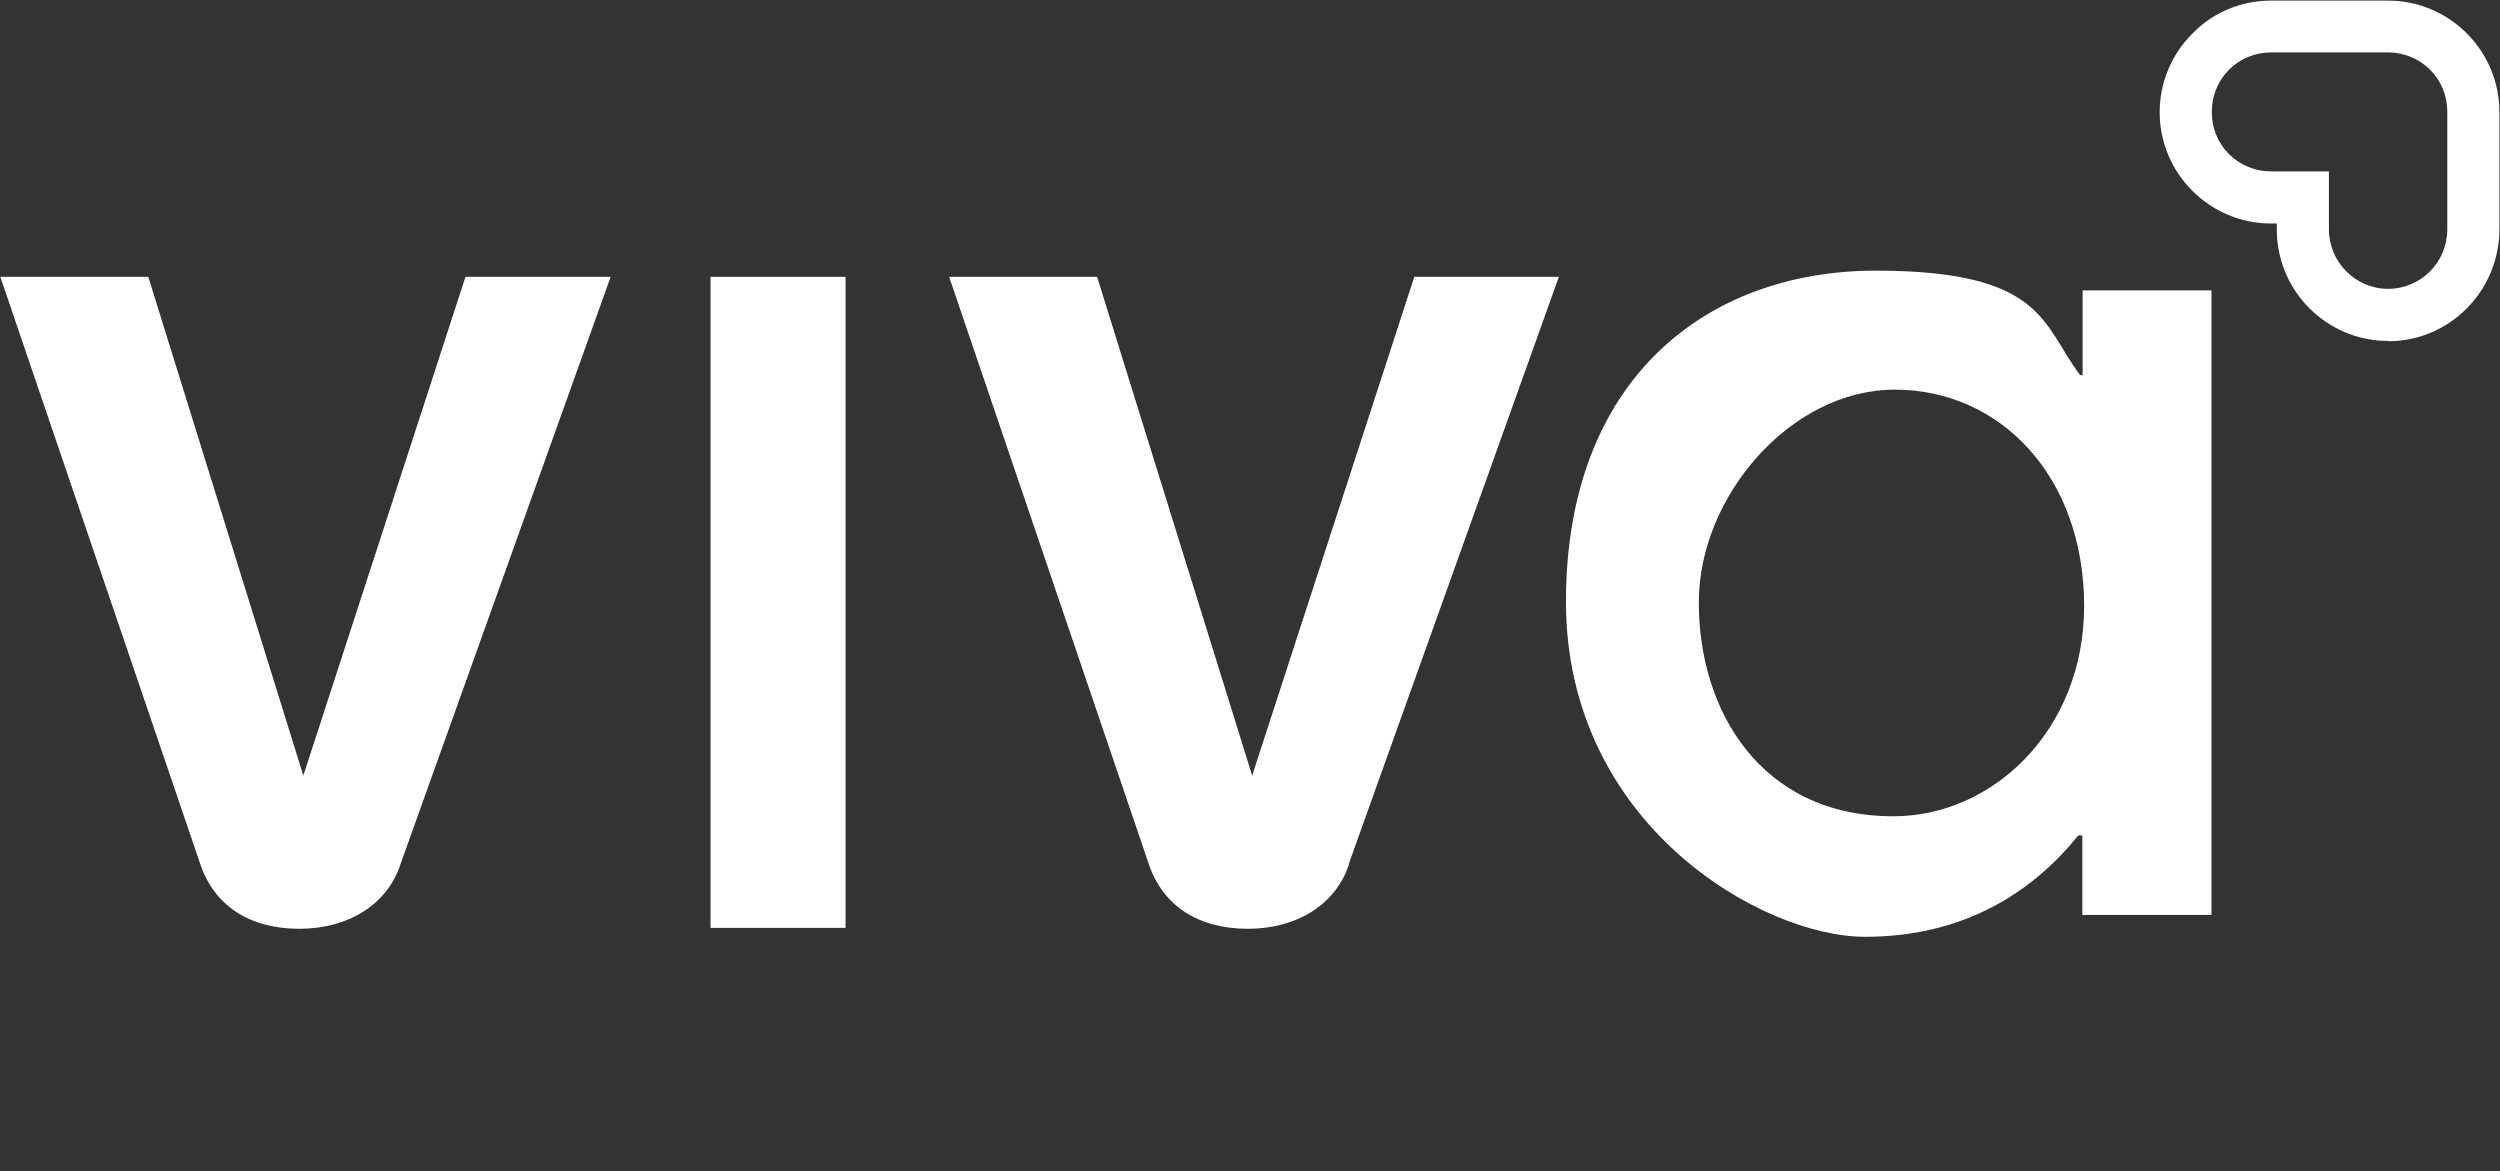
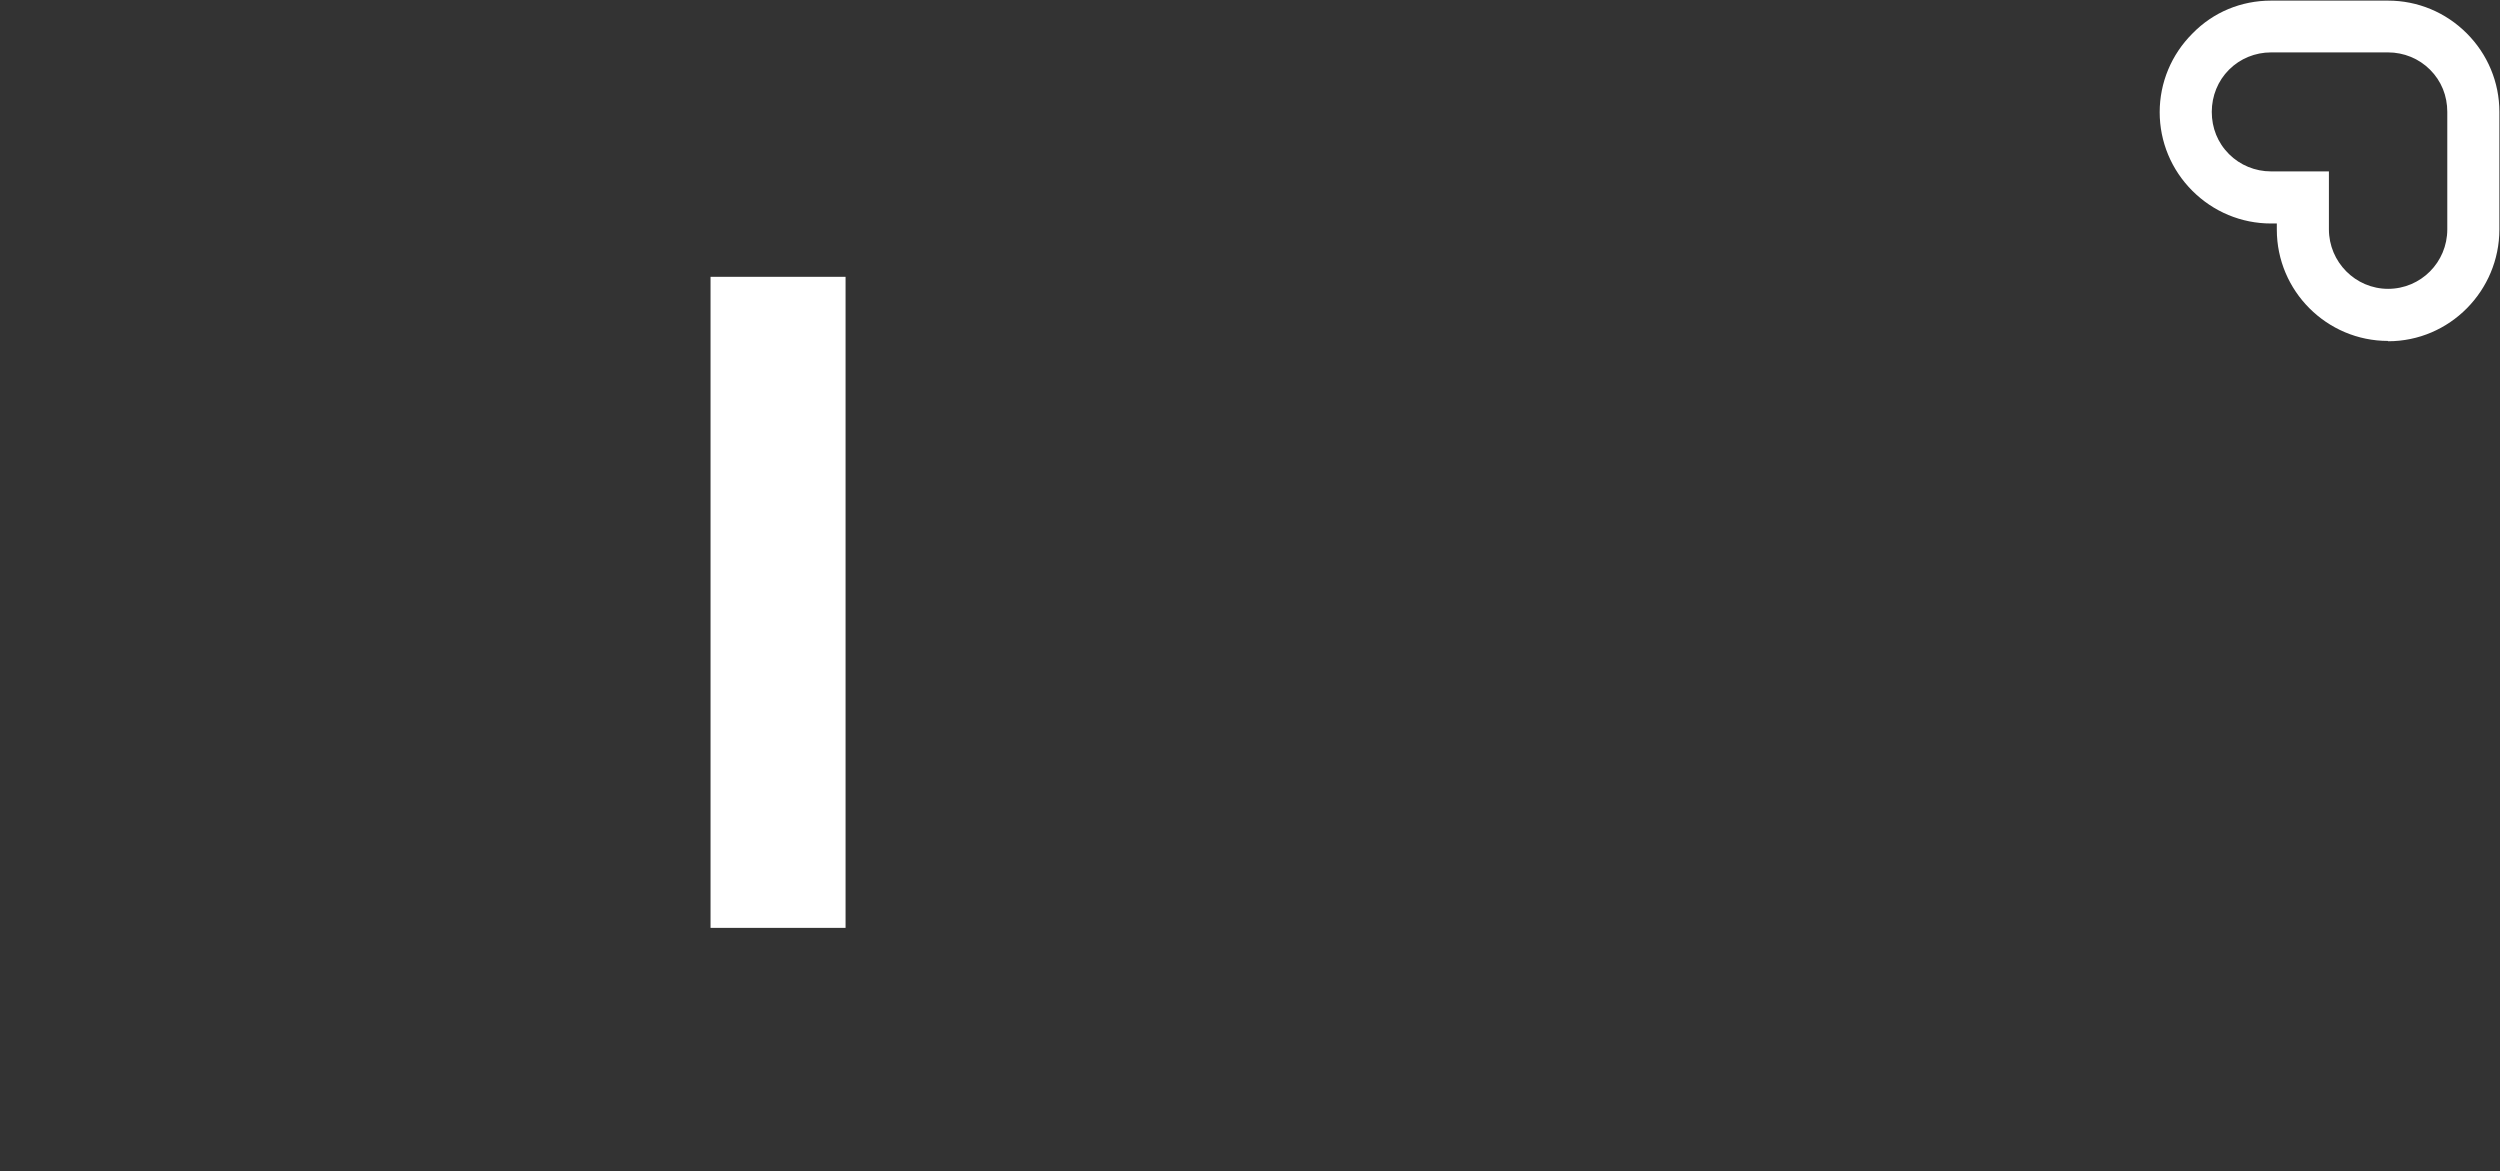
<svg xmlns="http://www.w3.org/2000/svg" id="Capa_1" version="1.1" viewBox="0 0 811 380">
  <rect x="0" y="0" width="811" height="380" fill="#333333" stroke="none" />
  <defs>
    <style>
      .st0 {
        fill: #fff;
      }
    </style>
  </defs>
-   <path class="st0" d="M130,280.1c-4.2,13.3-17,21.2-32.9,21.2s-27.6-7.3-32.2-21.2L.1,89.8h48l50.3,161.8,52.6-161.8h47.1l-68.1,190.3Z" />
  <path class="st0" d="M230.5,301V89.8h43.8v211.2h-43.8Z" />
-   <path class="st0" d="M437.7,280.1c-4.2,13.3-17,21.2-32.9,21.2s-27.6-7.3-32.2-21.2l-64.7-190.3h48l50.3,161.8,52.6-161.8h46.9l-68.1,190.3Z" />
-   <path class="st0" d="M717.3,296.8h-41.8v-25.8h-1.3c-13.9,17.3-35.9,32.9-69.2,32.9s-97-36.4-97-108.7,45.7-107.4,100.5-107.4,54,17.7,66.3,33.9h.8v-27.5h41.8v202.5ZM614.2,264.8c32.3,0,61.8-27.9,61.9-68.1,0-42.4-27.4-70.3-61.4-70.3s-63.6,34.9-63.6,68.9c-.1,34.9,19.9,69.5,63.1,69.5Z" />
  <path class="st0" d="M774.7,110.6c-19.9,0-36.1-16.2-36.1-36.1v-2h-1.9c-9.6,0-18.7-3.8-25.5-10.6-6.8-6.8-10.6-15.9-10.6-25.5s3.8-18.7,10.6-25.5c6.8-7,15.9-10.7,25.5-10.7h38c9.6,0,18.7,3.8,25.5,10.6,6.8,6.8,10.6,15.9,10.6,25.5v38.1c0,19.9-16.1,36.3-36.1,36.3ZM736.7,17c-5.1,0-10,2-13.6,5.6-3.6,3.6-5.6,8.5-5.6,13.7s1.9,10,5.6,13.7c3.6,3.6,8.5,5.6,13.6,5.6h18.8v18.8c0,10.6,8.6,19.3,19.2,19.3s19.2-8.6,19.2-19.3v-38.1c0-5.2-1.9-10-5.6-13.7-3.6-3.6-8.5-5.6-13.6-5.6h-38Z" />
</svg>